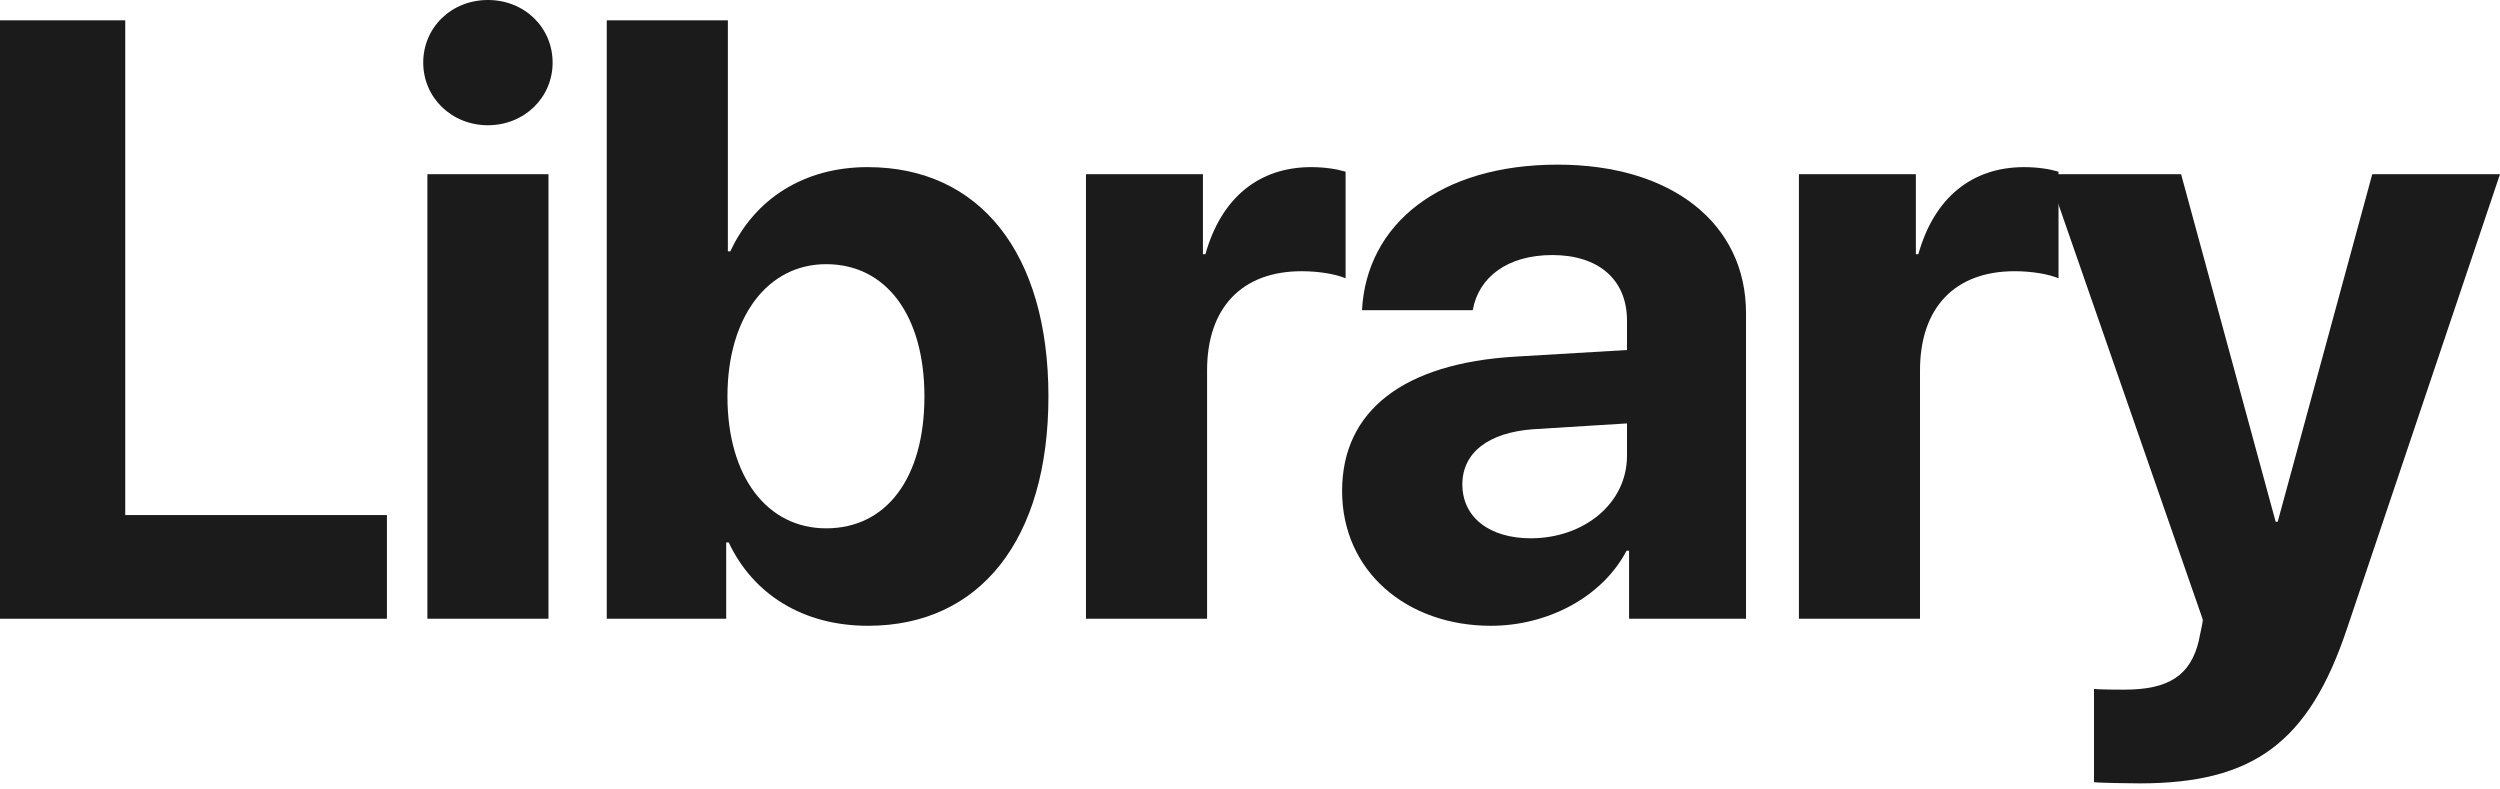
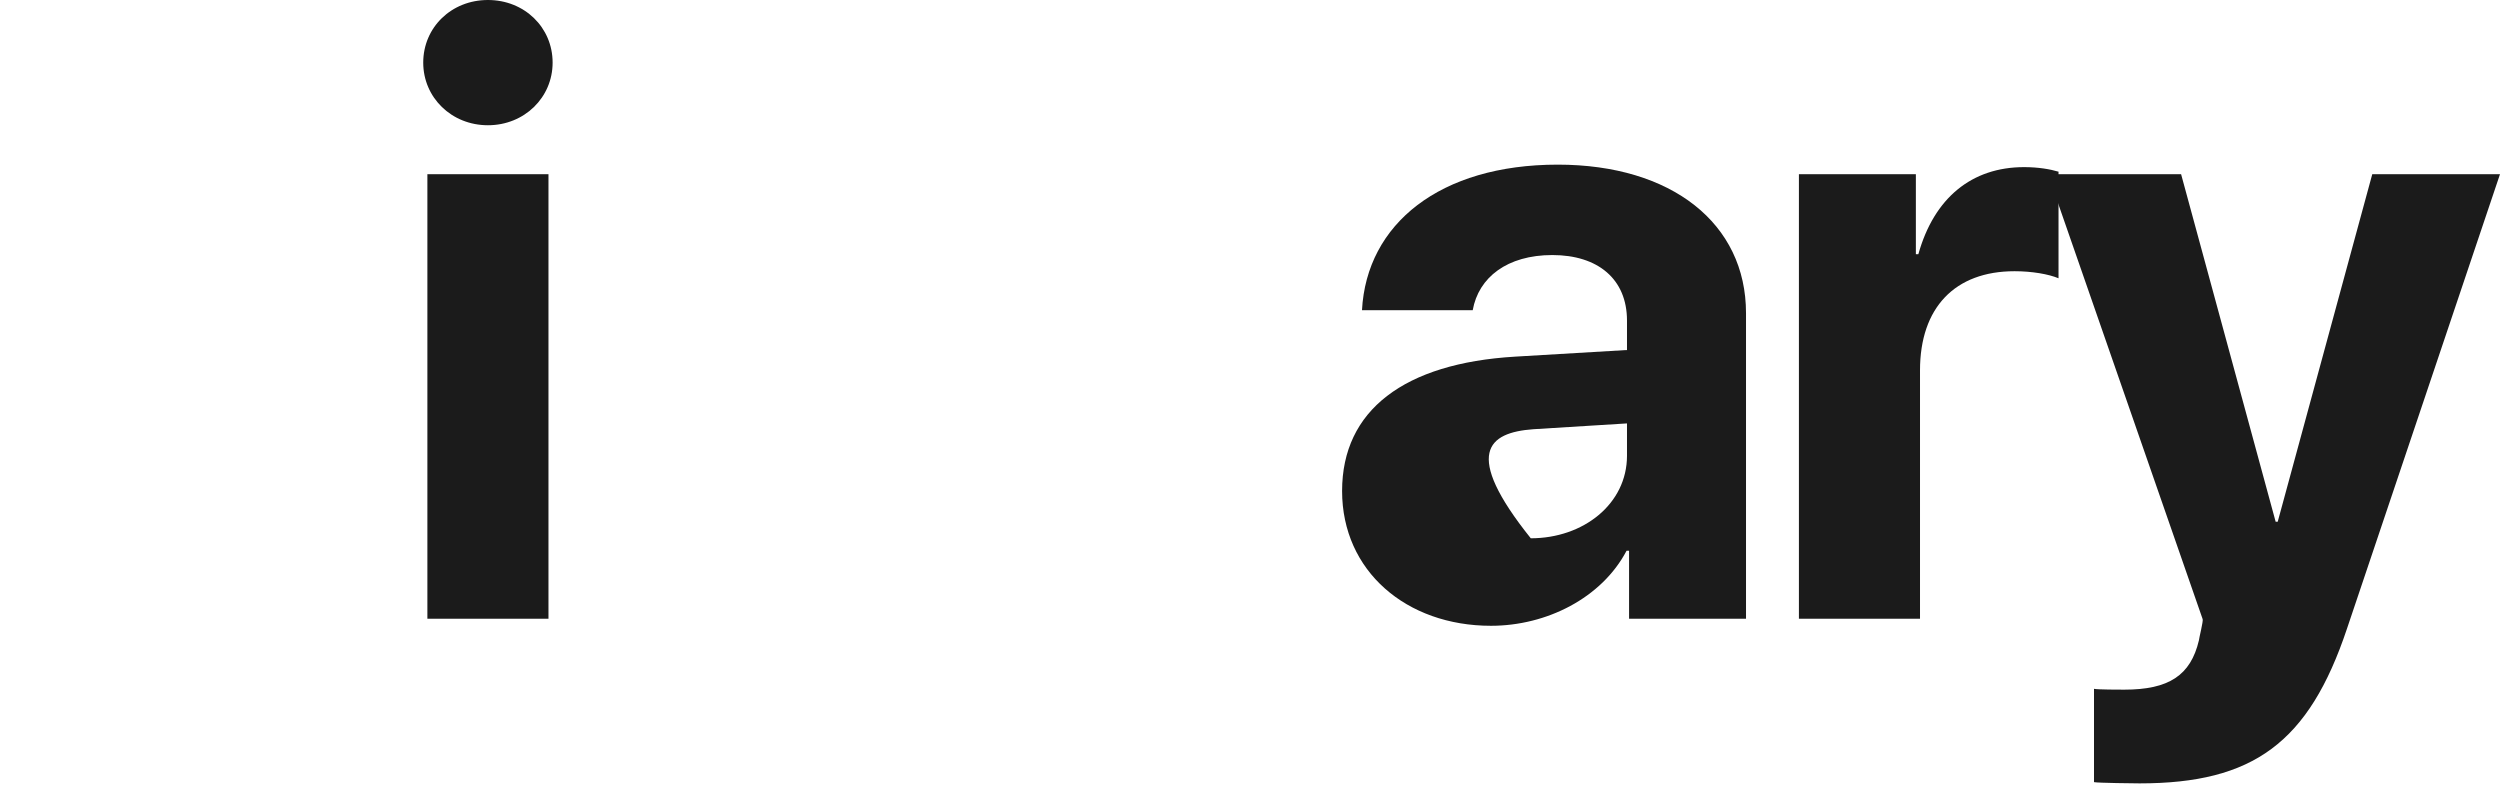
<svg xmlns="http://www.w3.org/2000/svg" width="380" height="120" viewBox="0 0 380 120" fill="none">
-   <path d="M58.812 78.29H19.037V3.089H0V94.049H58.812V78.29Z" fill="#1B1B1B" />
  <path d="M64.962 94.049H83.368V26.475H64.962V94.049ZM74.165 19.037C79.712 19.037 83.998 14.813 83.998 9.518C83.998 4.16 79.712 0 74.165 0C68.618 0 64.331 4.16 64.331 9.518C64.331 14.813 68.618 19.037 74.165 19.037Z" fill="#1B1B1B" />
-   <path d="M131.941 95.12C148.96 95.12 159.361 82.009 159.361 60.262C159.361 38.452 148.897 25.403 131.878 25.403C122.233 25.403 114.732 30.194 111.013 38.199H110.635V3.089H92.228V94.049H110.383V82.45H110.761C114.48 90.33 122.044 95.12 131.941 95.12ZM125.574 40.154C134.714 40.154 140.513 47.97 140.513 60.262C140.513 72.617 134.777 80.307 125.574 80.307C116.623 80.307 110.572 72.491 110.572 60.262C110.572 48.159 116.686 40.154 125.574 40.154Z" fill="#1B1B1B" />
-   <path d="M165.069 94.049H183.476V56.291C183.476 46.772 188.771 41.225 197.848 41.225C200.495 41.225 203.017 41.666 204.53 42.297V26.097C203.269 25.718 201.441 25.403 199.298 25.403C191.355 25.403 185.619 30.068 183.224 38.641H182.845V26.475H165.069V94.049Z" fill="#1B1B1B" />
-   <path d="M232.679 81.82C226.438 81.82 222.278 78.668 222.278 73.625C222.278 68.835 226.186 65.746 233.057 65.242L247.303 64.359V69.276C247.303 76.588 240.684 81.82 232.679 81.82ZM226.627 95.12C235.074 95.12 243.458 90.897 247.24 83.711H247.618V94.049H265.394V47.592C265.394 33.976 254.111 25.025 236.776 25.025C218.874 25.025 207.717 34.039 207.023 47.151H223.854C224.736 42.171 229.086 38.767 235.957 38.767C242.89 38.767 247.303 42.423 247.303 48.726V53.202L230.283 54.21C213.453 55.219 203.998 62.342 203.998 74.634C203.998 86.8 213.768 95.12 226.627 95.12Z" fill="#1B1B1B" />
+   <path d="M232.679 81.82C222.278 68.835 226.186 65.746 233.057 65.242L247.303 64.359V69.276C247.303 76.588 240.684 81.82 232.679 81.82ZM226.627 95.12C235.074 95.12 243.458 90.897 247.24 83.711H247.618V94.049H265.394V47.592C265.394 33.976 254.111 25.025 236.776 25.025C218.874 25.025 207.717 34.039 207.023 47.151H223.854C224.736 42.171 229.086 38.767 235.957 38.767C242.89 38.767 247.303 42.423 247.303 48.726V53.202L230.283 54.21C213.453 55.219 203.998 62.342 203.998 74.634C203.998 86.8 213.768 95.12 226.627 95.12Z" fill="#1B1B1B" />
  <path d="M273.435 94.049H291.841V56.291C291.841 46.772 297.136 41.225 306.213 41.225C308.861 41.225 311.382 41.666 312.895 42.297V26.097C311.634 25.718 309.806 25.403 307.663 25.403C299.721 25.403 293.984 30.068 291.589 38.641H291.211V26.475H273.435V94.049Z" fill="#1B1B1B" />
  <path d="M325.222 119.074C342.494 119.074 350.941 112.896 356.74 95.562L380 26.475H360.585L346.213 79.299H345.898L331.526 26.475H311.291L334.804 94.112C334.93 94.364 334.236 97.075 334.236 97.327C332.976 102.685 329.635 104.828 322.89 104.828C322.197 104.828 318.856 104.828 318.288 104.702V118.885C318.856 119.011 324.592 119.074 325.222 119.074Z" fill="#1B1B1B" />
</svg>